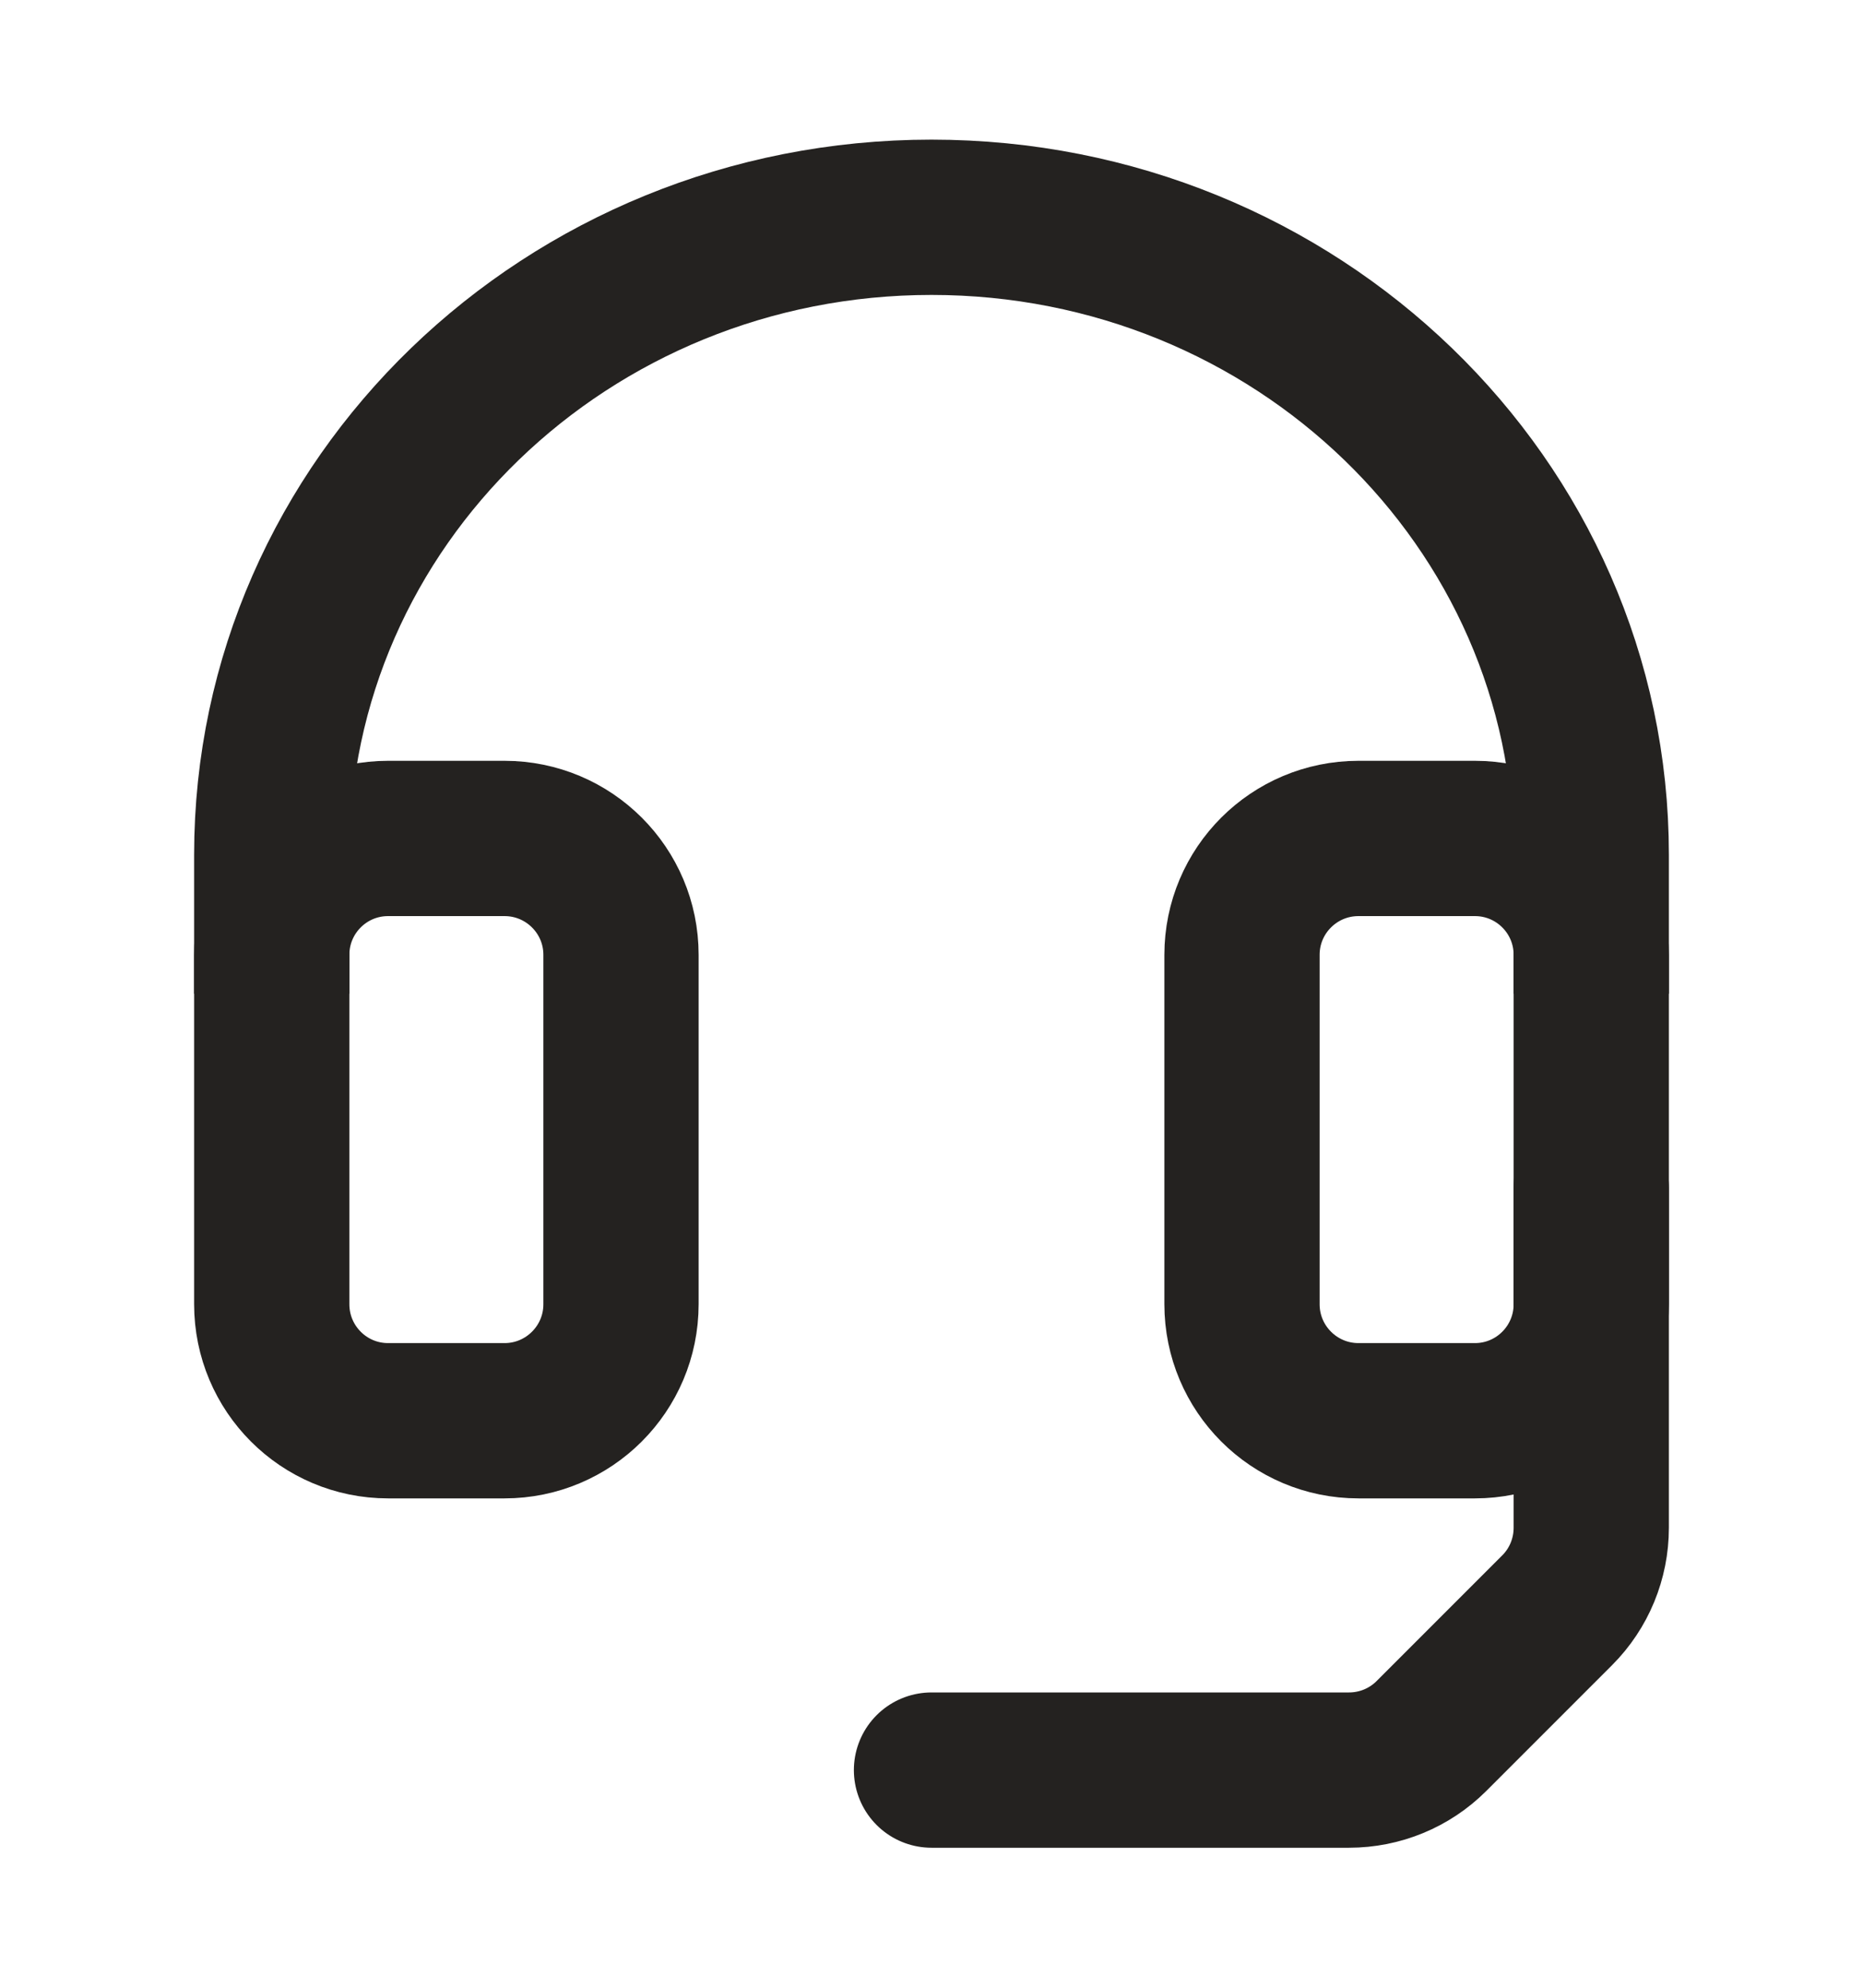
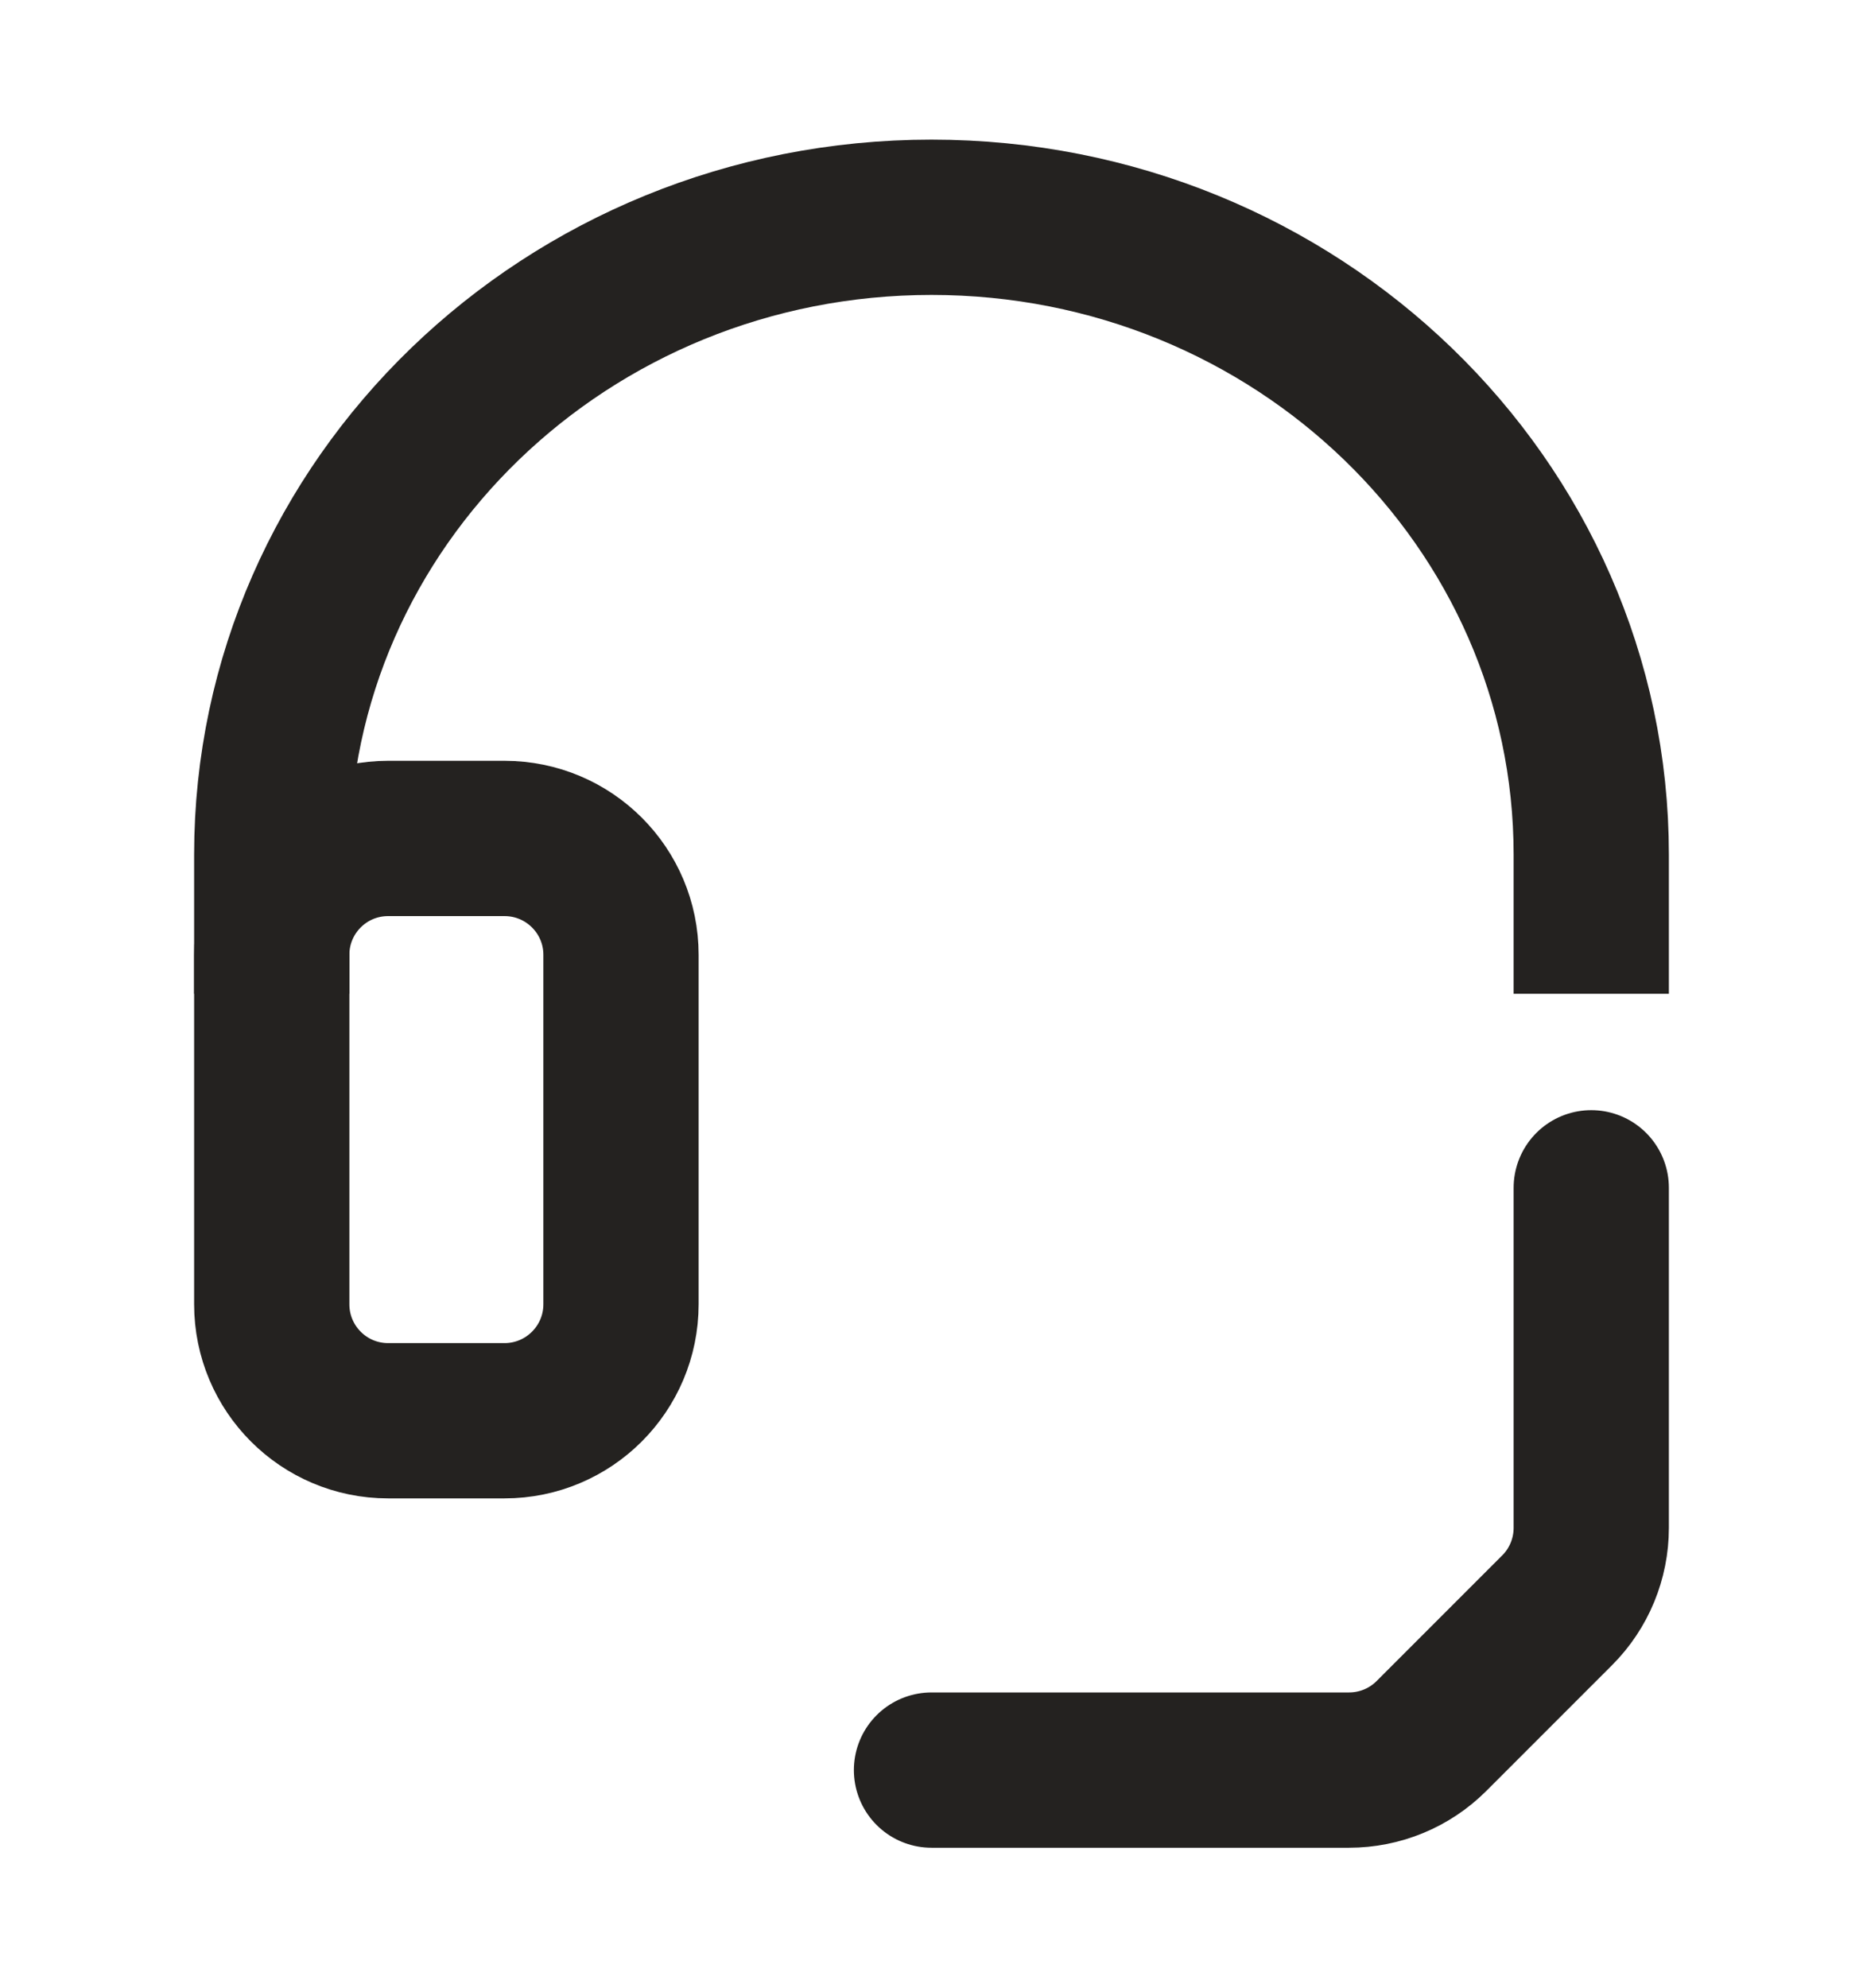
<svg xmlns="http://www.w3.org/2000/svg" width="15" height="16" viewBox="0 0 15 16" fill="none">
  <path d="M12.812 7.374L12.812 6.88C12.812 4.046 10.434 1.749 7.5 1.749C4.566 1.749 2.188 4.046 2.188 6.88L2.188 7.374" stroke="#242220" stroke-width="1.25" stroke-linecap="square" />
  <path d="M7.5 14.248H10.862C11.11 14.248 11.349 14.15 11.525 13.974L12.538 12.961C12.714 12.785 12.812 12.546 12.812 12.298V9.561" stroke="#242220" stroke-width="1.25" stroke-linecap="round" />
  <path d="M2.188 7.686C2.188 7.168 2.607 6.749 3.125 6.749H4.062C4.58 6.749 5 7.168 5 7.686V10.498C5 11.016 4.58 11.436 4.062 11.436H3.125C2.607 11.436 2.188 11.016 2.188 10.498V7.686Z" stroke="#242220" stroke-width="1.25" stroke-linejoin="round" />
-   <path d="M10 7.686C10 7.168 10.42 6.749 10.938 6.749H11.875C12.393 6.749 12.812 7.168 12.812 7.686V10.498C12.812 11.016 12.393 11.436 11.875 11.436H10.938C10.42 11.436 10 11.016 10 10.498V7.686Z" stroke="#242220" stroke-width="1.25" stroke-linejoin="round" />
</svg>